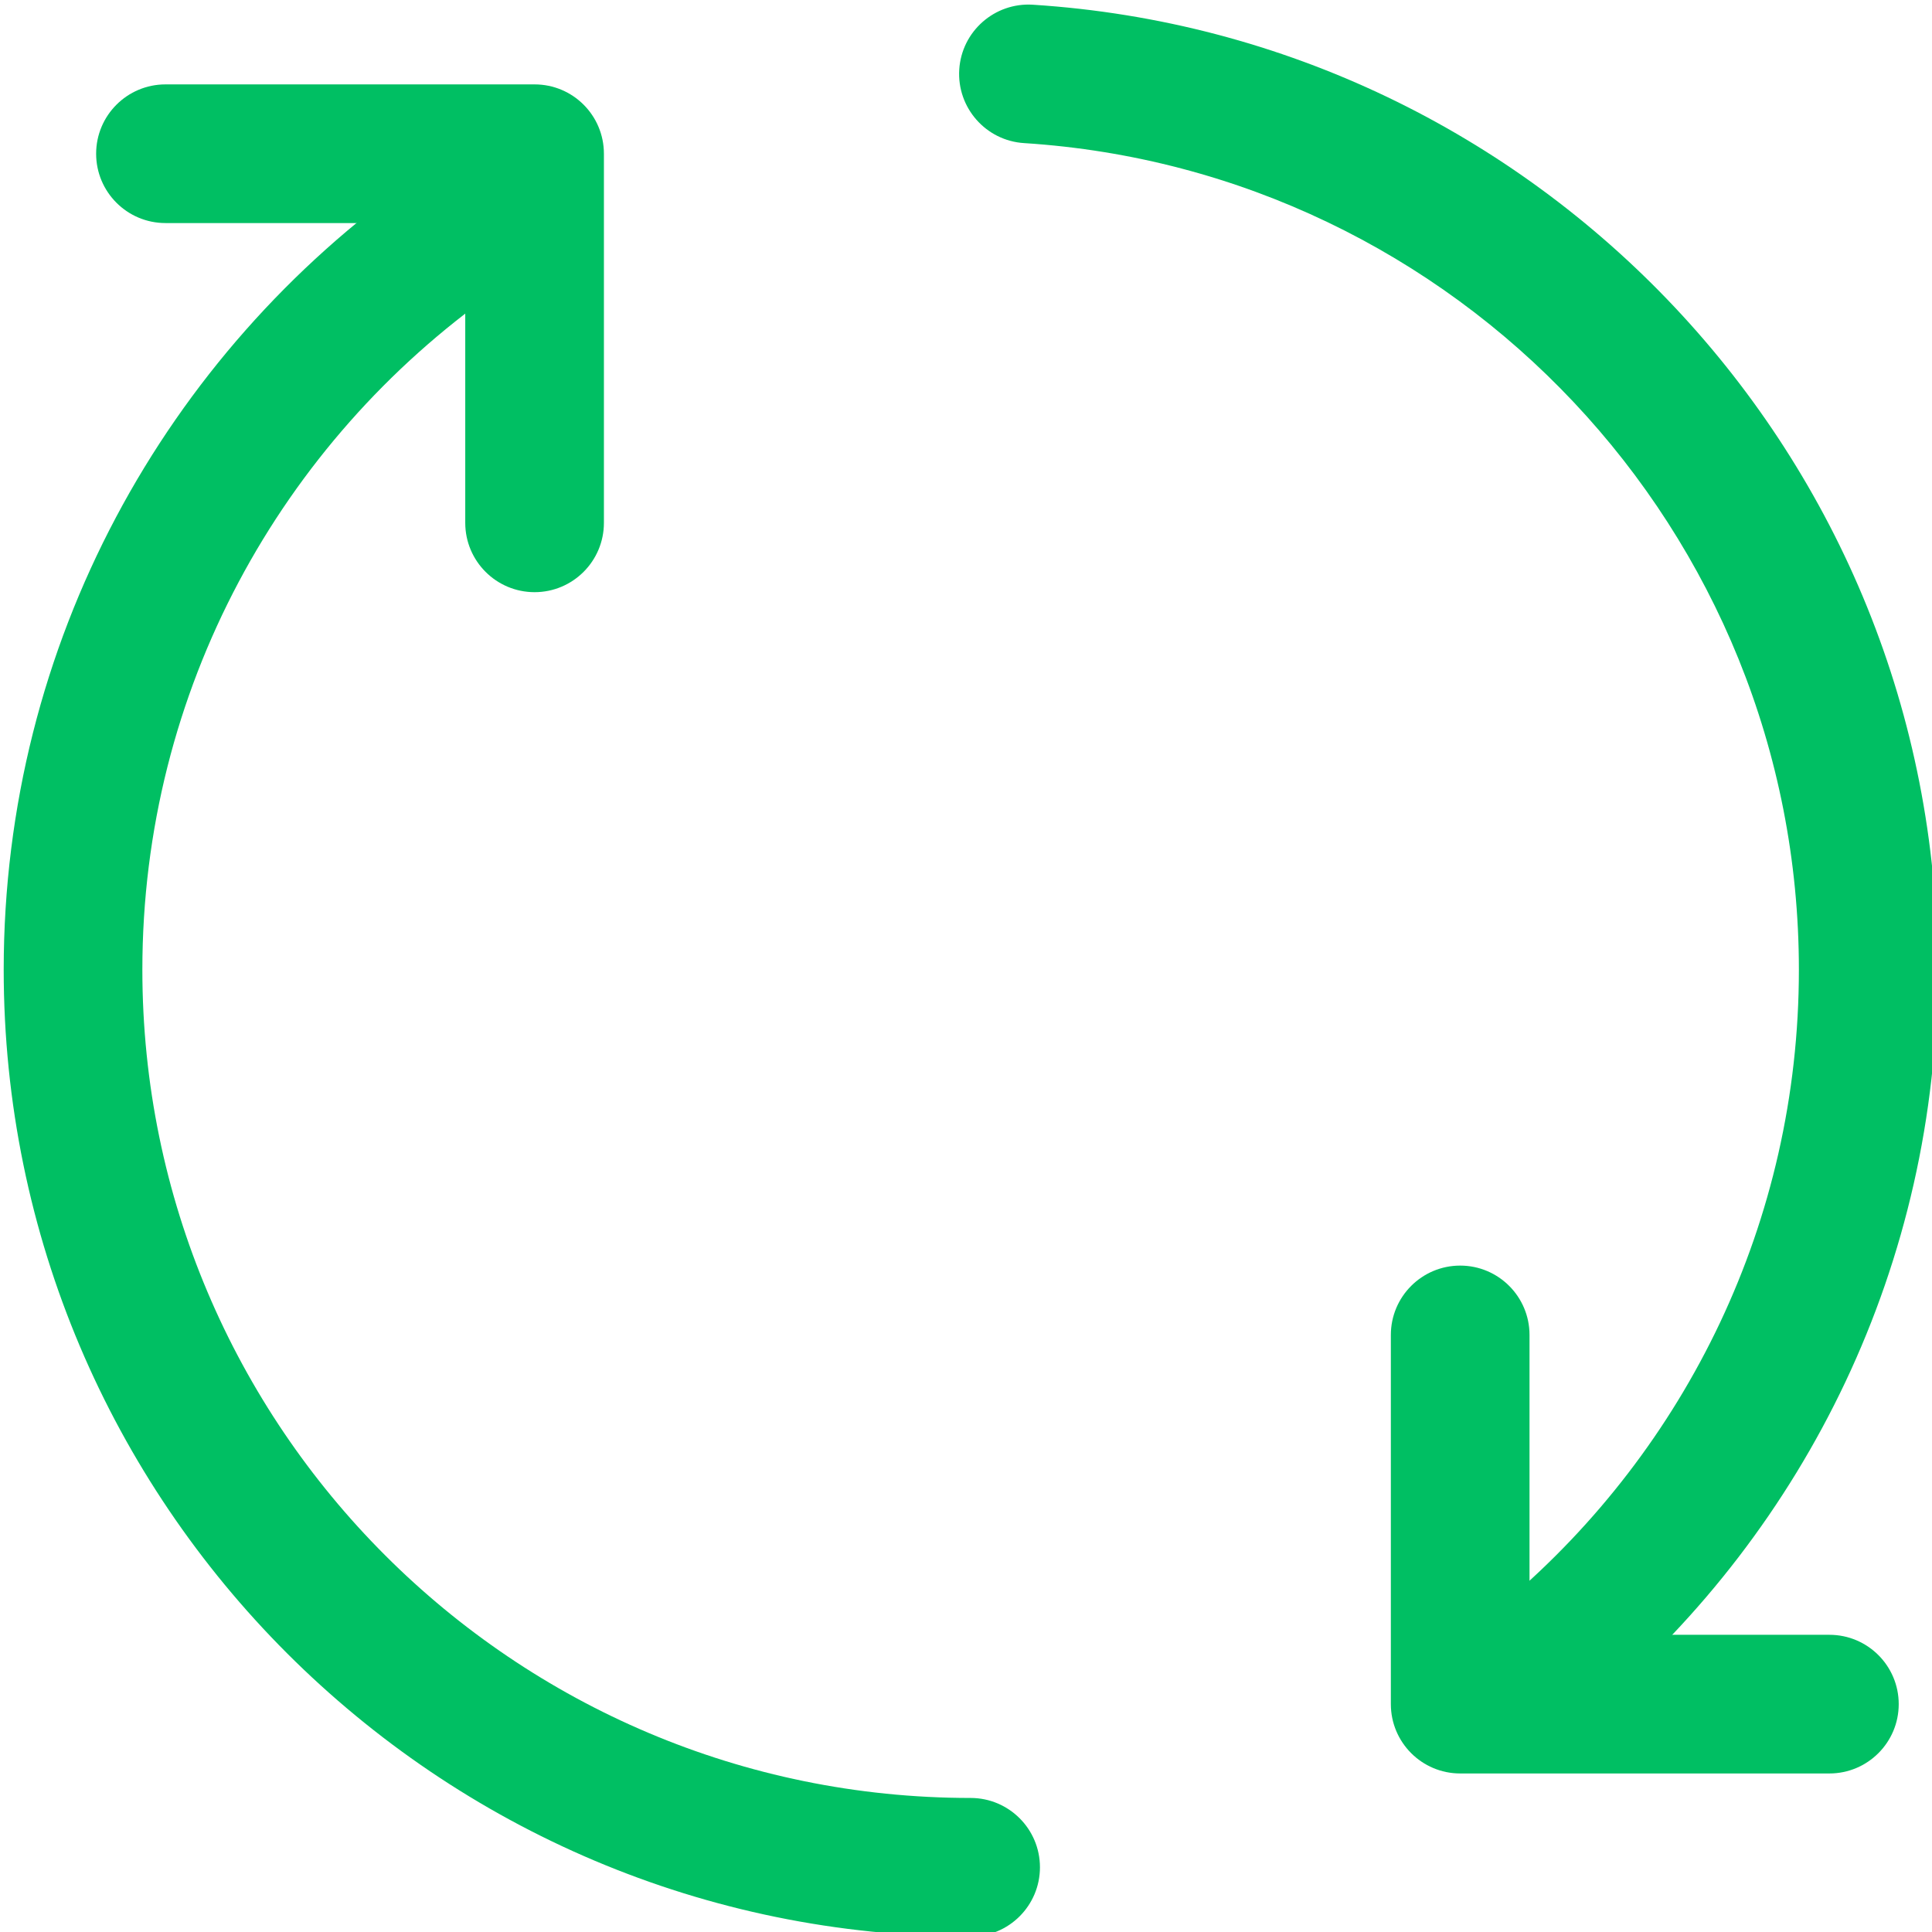
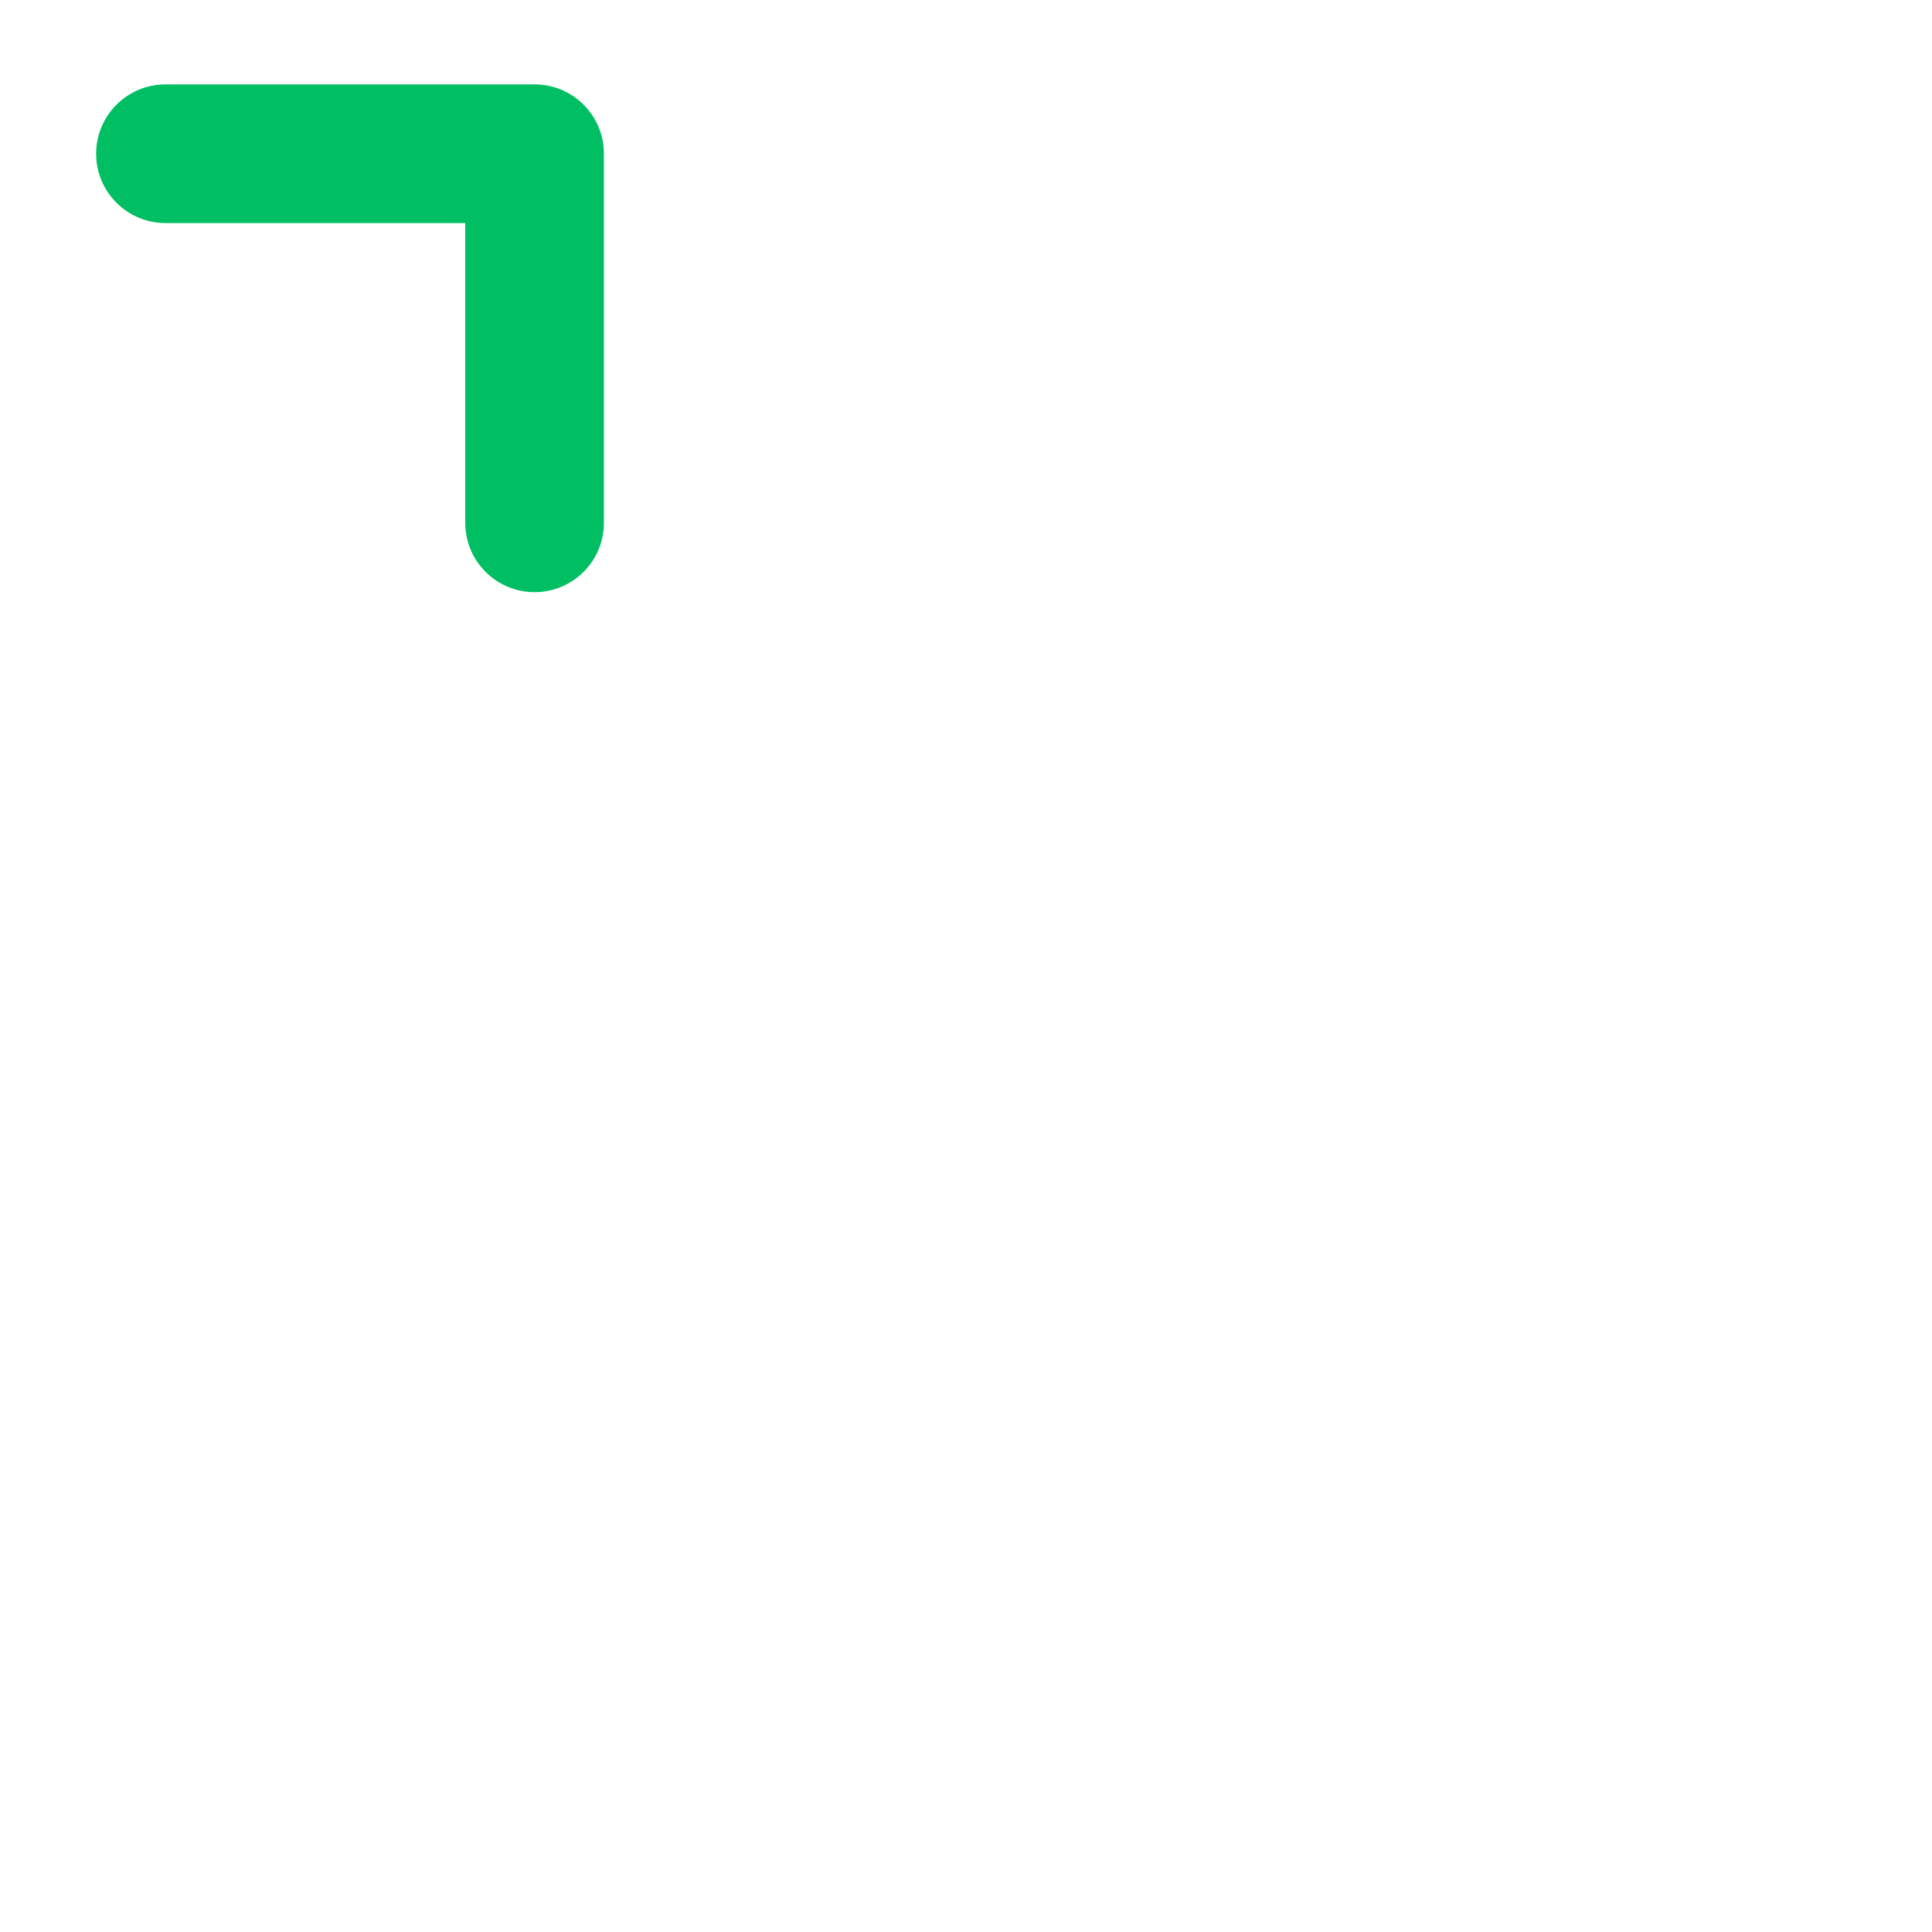
<svg xmlns="http://www.w3.org/2000/svg" clip-rule="evenodd" fill="#00bf63" fill-rule="evenodd" height="20.9" preserveAspectRatio="xMidYMid meet" stroke-linejoin="round" stroke-miterlimit="2" version="1" viewBox="1.5 1.5 20.9 20.9" width="20.9" zoomAndPan="magnify">
  <g id="change1_1">
-     <path d="M12,20.95c-4.945,0 -8.96,-4.015 -8.96,-8.96c-0,-3.029 1.507,-5.709 3.81,-7.331c0.339,-0.239 0.42,-0.707 0.182,-1.045c-0.238,-0.339 -0.707,-0.42 -1.045,-0.182c-2.689,1.894 -4.447,5.022 -4.447,8.558c-0,5.773 4.687,10.46 10.46,10.46c0.414,0 0.75,-0.336 0.75,-0.75c0,-0.414 -0.336,-0.75 -0.75,-0.75Z" />
-     <path d="M12.578,3.048c4.676,0.298 8.382,4.191 8.382,8.942c0,2.731 -1.224,5.177 -3.153,6.821c-0.315,0.269 -0.353,0.743 -0.084,1.058c0.268,0.315 0.742,0.353 1.057,0.084c2.252,-1.919 3.68,-4.776 3.68,-7.963c0,-5.547 -4.327,-10.091 -9.787,-10.439c-0.413,-0.026 -0.77,0.288 -0.796,0.701c-0.026,0.413 0.288,0.77 0.701,0.796Z" />
-     <path d="M21.29,19.185l-3.244,-0c0,-0 0,-3.244 0,-3.244c0,-0.414 -0.336,-0.75 -0.75,-0.75c-0.414,0 -0.75,0.336 -0.75,0.75l0,3.994c0,0.414 0.336,0.75 0.75,0.75l3.994,-0c0.414,-0 0.75,-0.336 0.75,-0.75c-0,-0.414 -0.336,-0.75 -0.75,-0.75Z" />
    <path d="M3.29,3.913l3.243,-0c0,-0 0,3.243 0,3.243c0,0.414 0.336,0.75 0.75,0.75c0.414,0 0.75,-0.336 0.75,-0.75l0,-3.993c0,-0.414 -0.335,-0.75 -0.75,-0.75l-3.993,-0c-0.414,-0 -0.75,0.336 -0.75,0.75c-0,0.414 0.336,0.75 0.75,0.75Z" />
  </g>
</svg>